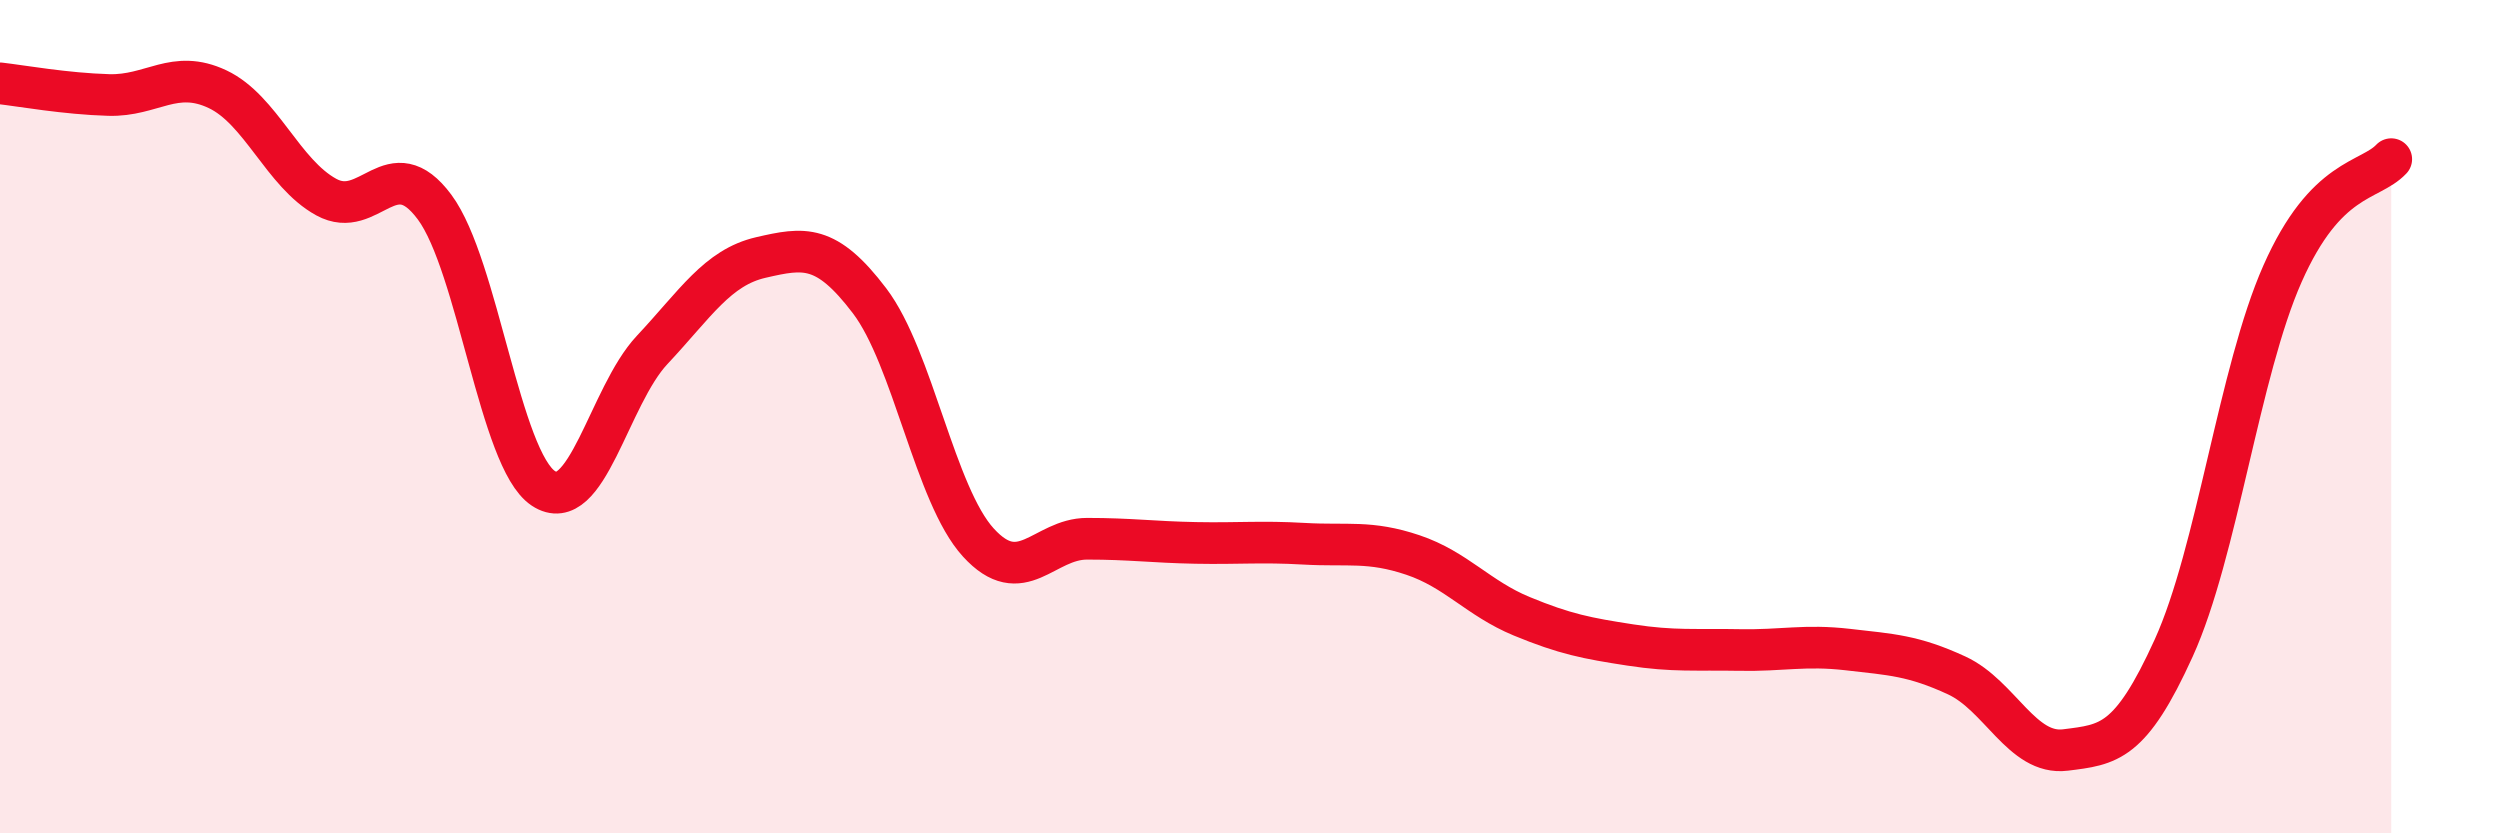
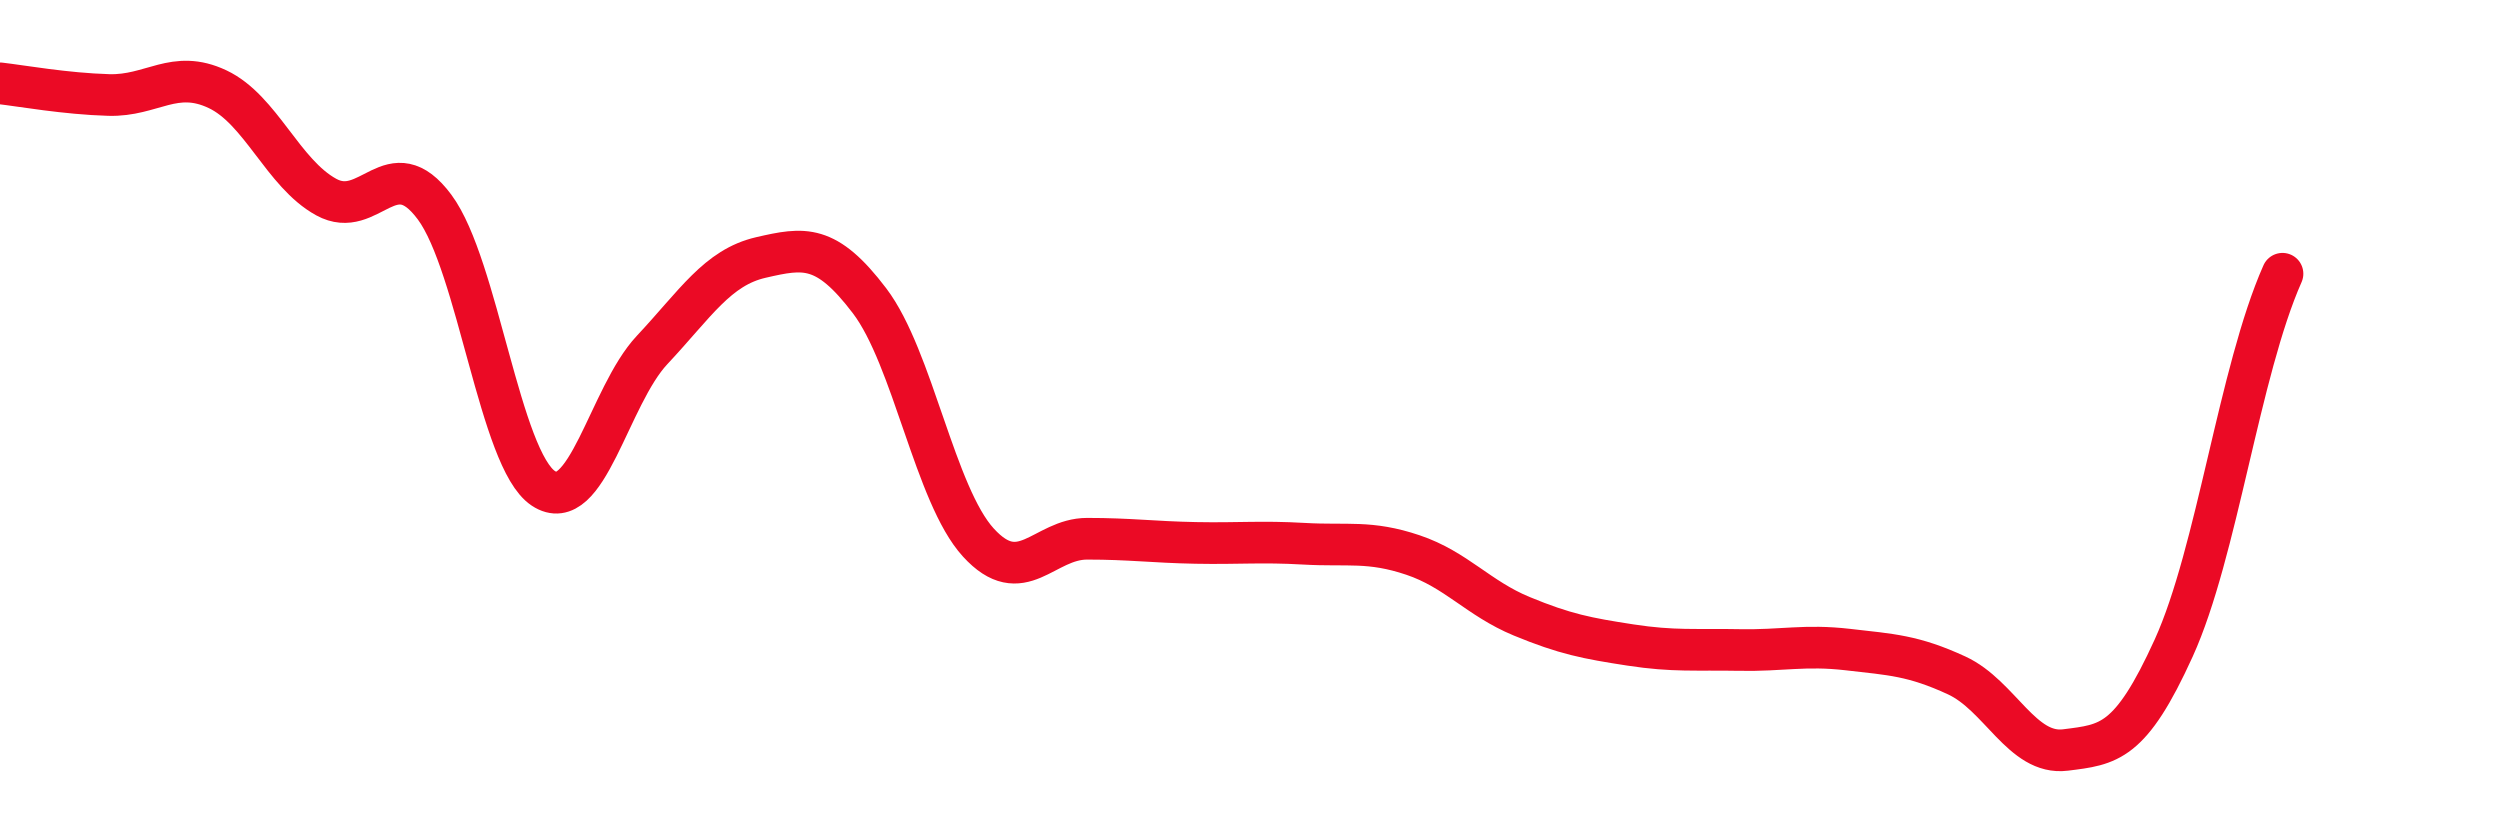
<svg xmlns="http://www.w3.org/2000/svg" width="60" height="20" viewBox="0 0 60 20">
-   <path d="M 0,2 C 0.52,2.06 1.57,2.25 2.61,2.28 C 3.65,2.31 4.18,1.65 5.22,2.14 C 6.26,2.63 6.79,4.16 7.83,4.73 C 8.87,5.3 9.39,3.57 10.43,4.97 C 11.47,6.37 12,11.03 13.04,11.72 C 14.08,12.41 14.61,9.51 15.65,8.4 C 16.69,7.29 17.22,6.42 18.26,6.18 C 19.3,5.94 19.83,5.85 20.87,7.22 C 21.91,8.59 22.44,11.88 23.48,13.02 C 24.52,14.16 25.05,12.93 26.09,12.93 C 27.13,12.93 27.66,13.01 28.7,13.03 C 29.74,13.05 30.26,12.99 31.3,13.05 C 32.34,13.11 32.87,12.97 33.91,13.32 C 34.95,13.67 35.48,14.36 36.52,14.79 C 37.56,15.22 38.09,15.32 39.13,15.48 C 40.17,15.64 40.7,15.58 41.74,15.6 C 42.78,15.62 43.31,15.47 44.35,15.59 C 45.39,15.71 45.92,15.73 46.96,16.21 C 48,16.69 48.53,18.13 49.57,18 C 50.61,17.87 51.13,17.84 52.17,15.55 C 53.21,13.26 53.74,8.92 54.78,6.57 C 55.82,4.22 56.87,4.37 57.39,3.82L57.39 20L0 20Z" fill="#EB0A25" opacity="0.1" stroke-linecap="round" stroke-linejoin="round" />
-   <path d="M 0,2 C 0.52,2.06 1.57,2.25 2.61,2.28 C 3.65,2.31 4.18,1.65 5.22,2.14 C 6.26,2.63 6.79,4.16 7.83,4.73 C 8.87,5.3 9.39,3.57 10.43,4.97 C 11.47,6.37 12,11.03 13.04,11.72 C 14.08,12.41 14.61,9.51 15.65,8.4 C 16.69,7.29 17.22,6.42 18.26,6.18 C 19.3,5.94 19.83,5.85 20.87,7.22 C 21.91,8.59 22.44,11.88 23.48,13.02 C 24.52,14.16 25.05,12.93 26.09,12.93 C 27.13,12.93 27.66,13.01 28.7,13.03 C 29.74,13.05 30.26,12.99 31.3,13.05 C 32.34,13.11 32.87,12.97 33.91,13.32 C 34.95,13.67 35.48,14.36 36.52,14.79 C 37.56,15.22 38.09,15.32 39.13,15.48 C 40.17,15.64 40.7,15.58 41.74,15.6 C 42.78,15.62 43.31,15.47 44.35,15.59 C 45.39,15.71 45.92,15.73 46.96,16.21 C 48,16.69 48.53,18.13 49.57,18 C 50.61,17.87 51.13,17.84 52.17,15.55 C 53.21,13.26 53.74,8.92 54.78,6.57 C 55.82,4.22 56.87,4.37 57.39,3.82" stroke="#EB0A25" stroke-width="1" fill="none" stroke-linecap="round" stroke-linejoin="round" />
+   <path d="M 0,2 C 0.52,2.06 1.57,2.25 2.61,2.28 C 3.65,2.31 4.18,1.65 5.22,2.14 C 6.26,2.63 6.79,4.16 7.83,4.73 C 8.87,5.3 9.39,3.57 10.43,4.97 C 11.47,6.37 12,11.03 13.04,11.72 C 14.08,12.41 14.61,9.51 15.65,8.4 C 16.69,7.29 17.22,6.42 18.26,6.18 C 19.3,5.94 19.83,5.85 20.87,7.22 C 21.91,8.59 22.44,11.88 23.48,13.02 C 24.52,14.16 25.05,12.93 26.09,12.93 C 27.13,12.93 27.66,13.01 28.7,13.03 C 29.74,13.05 30.26,12.99 31.3,13.05 C 32.34,13.11 32.87,12.97 33.91,13.32 C 34.95,13.67 35.48,14.36 36.52,14.79 C 37.56,15.22 38.09,15.32 39.13,15.48 C 40.17,15.64 40.7,15.58 41.74,15.6 C 42.78,15.62 43.31,15.47 44.35,15.59 C 45.39,15.71 45.92,15.73 46.96,16.21 C 48,16.69 48.53,18.13 49.57,18 C 50.61,17.87 51.13,17.84 52.17,15.55 C 53.21,13.26 53.74,8.92 54.78,6.57 " stroke="#EB0A25" stroke-width="1" fill="none" stroke-linecap="round" stroke-linejoin="round" />
</svg>